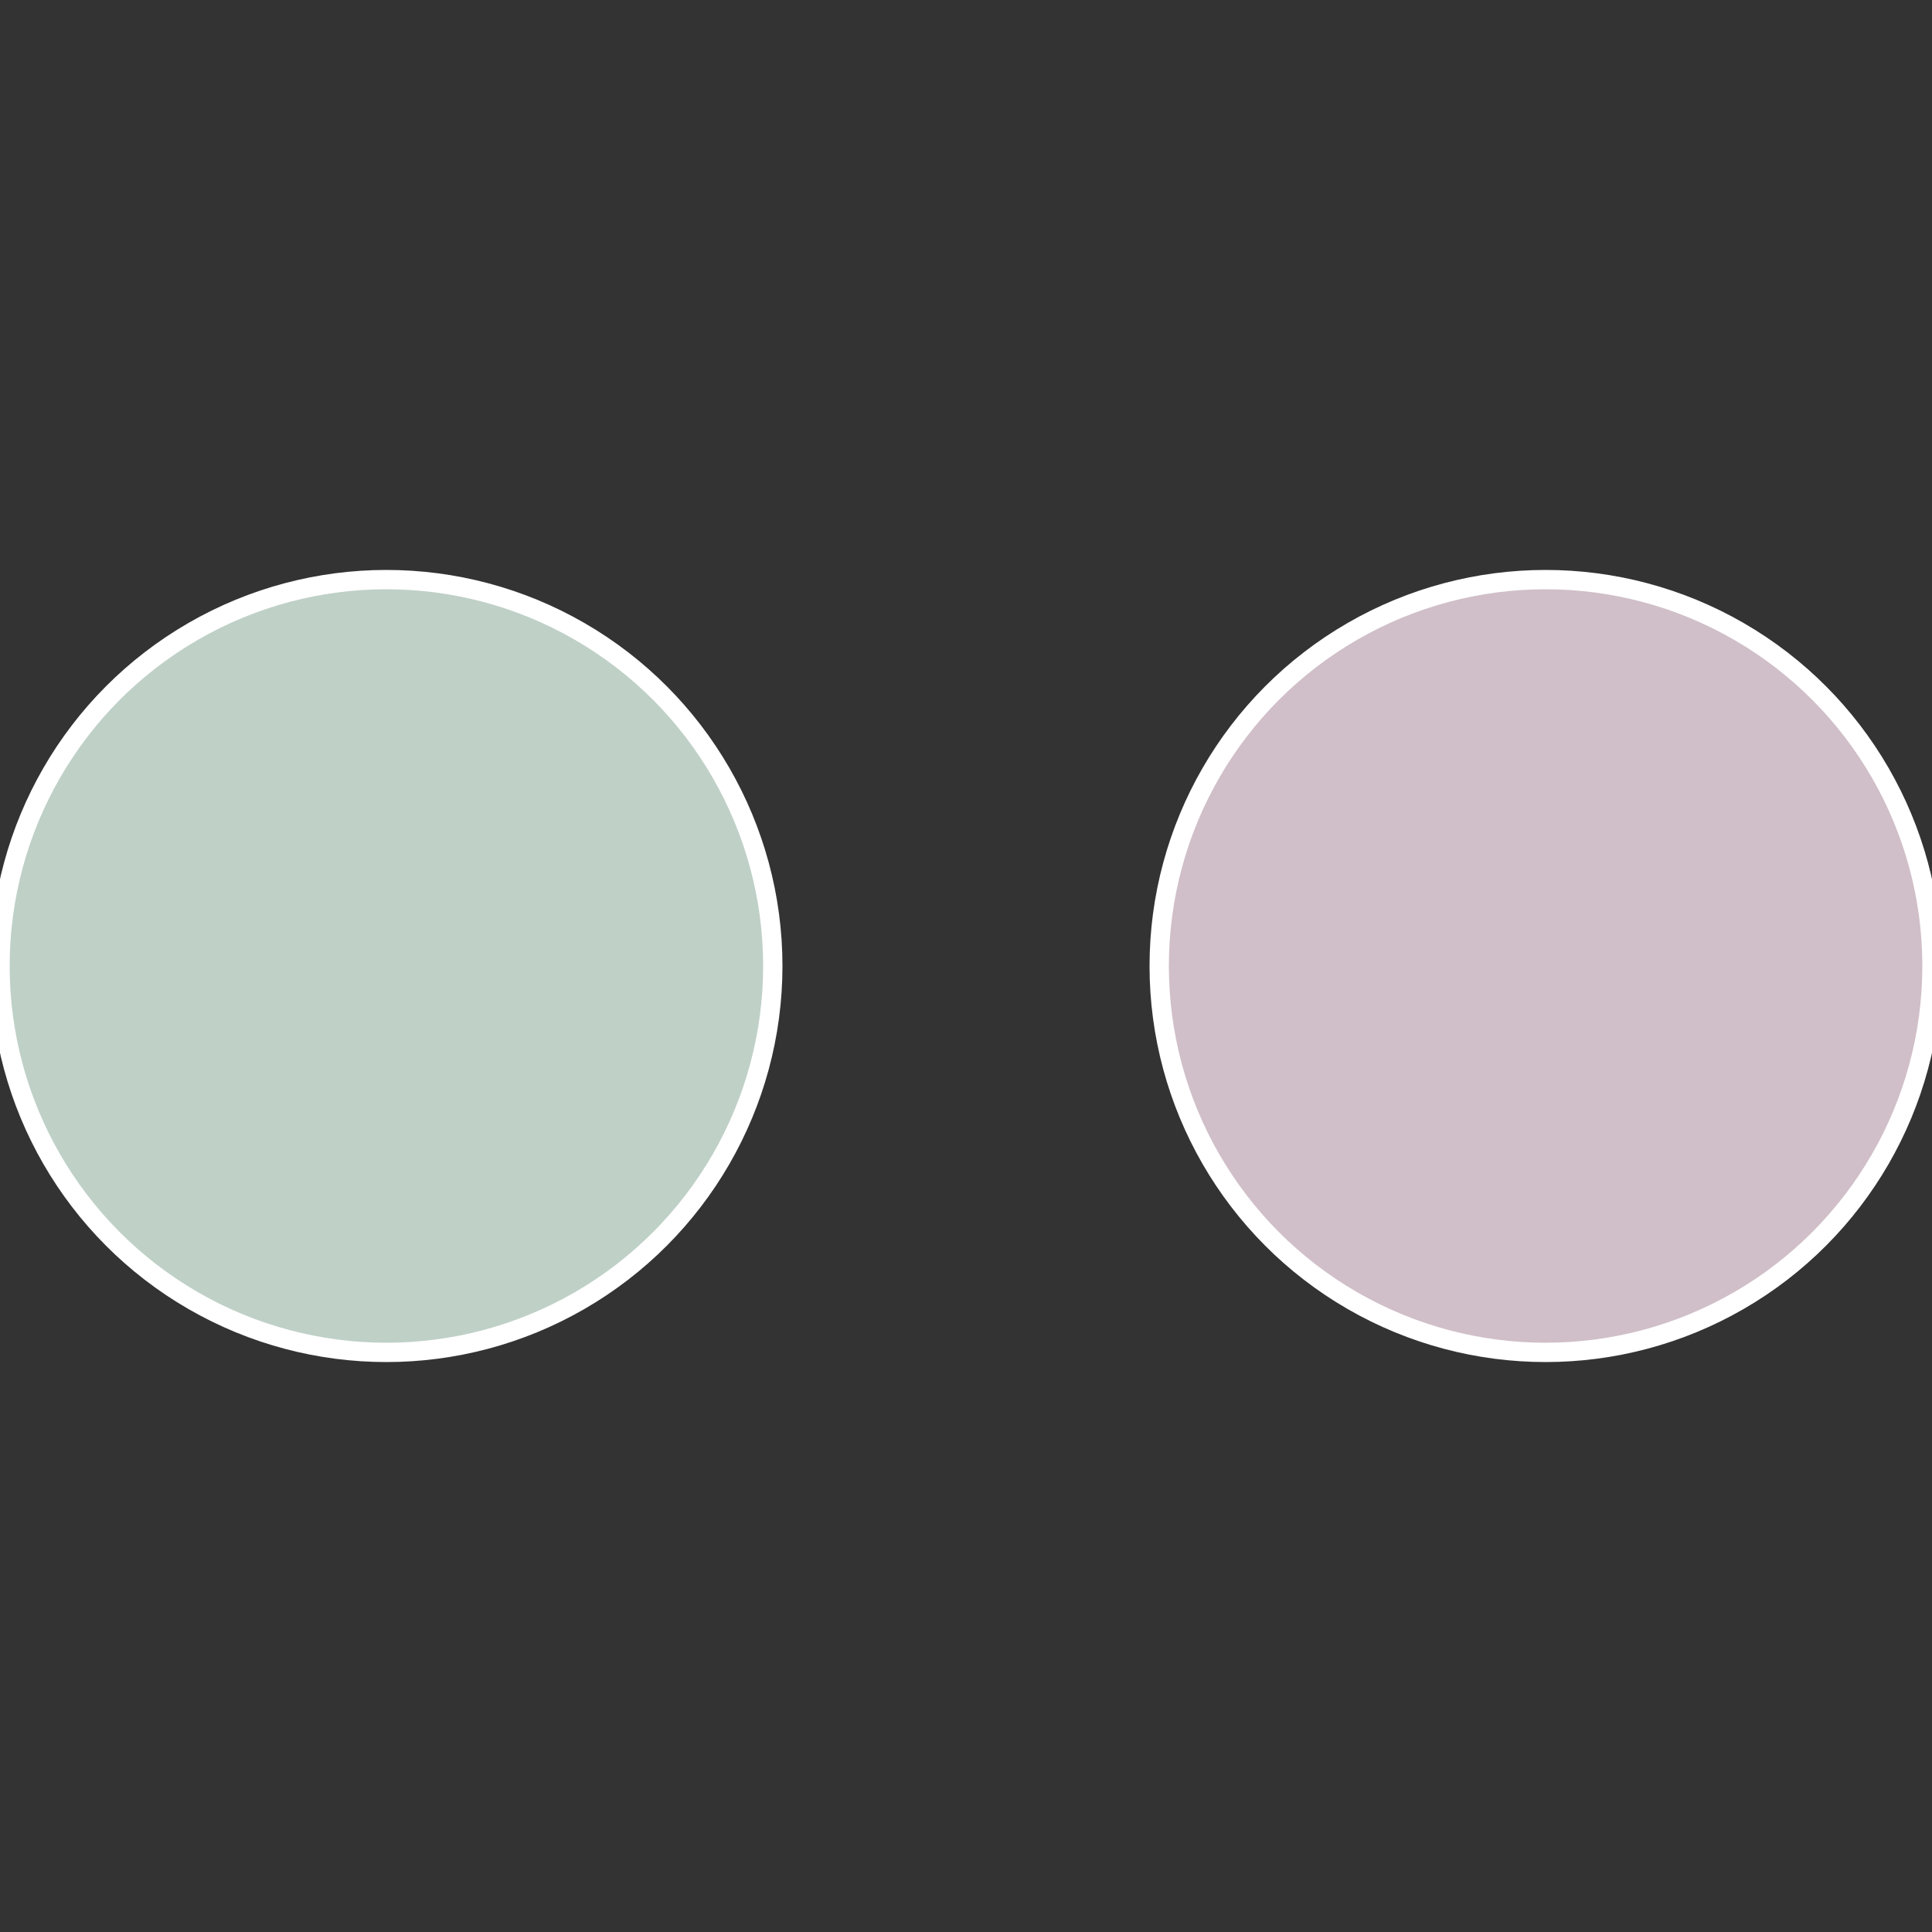
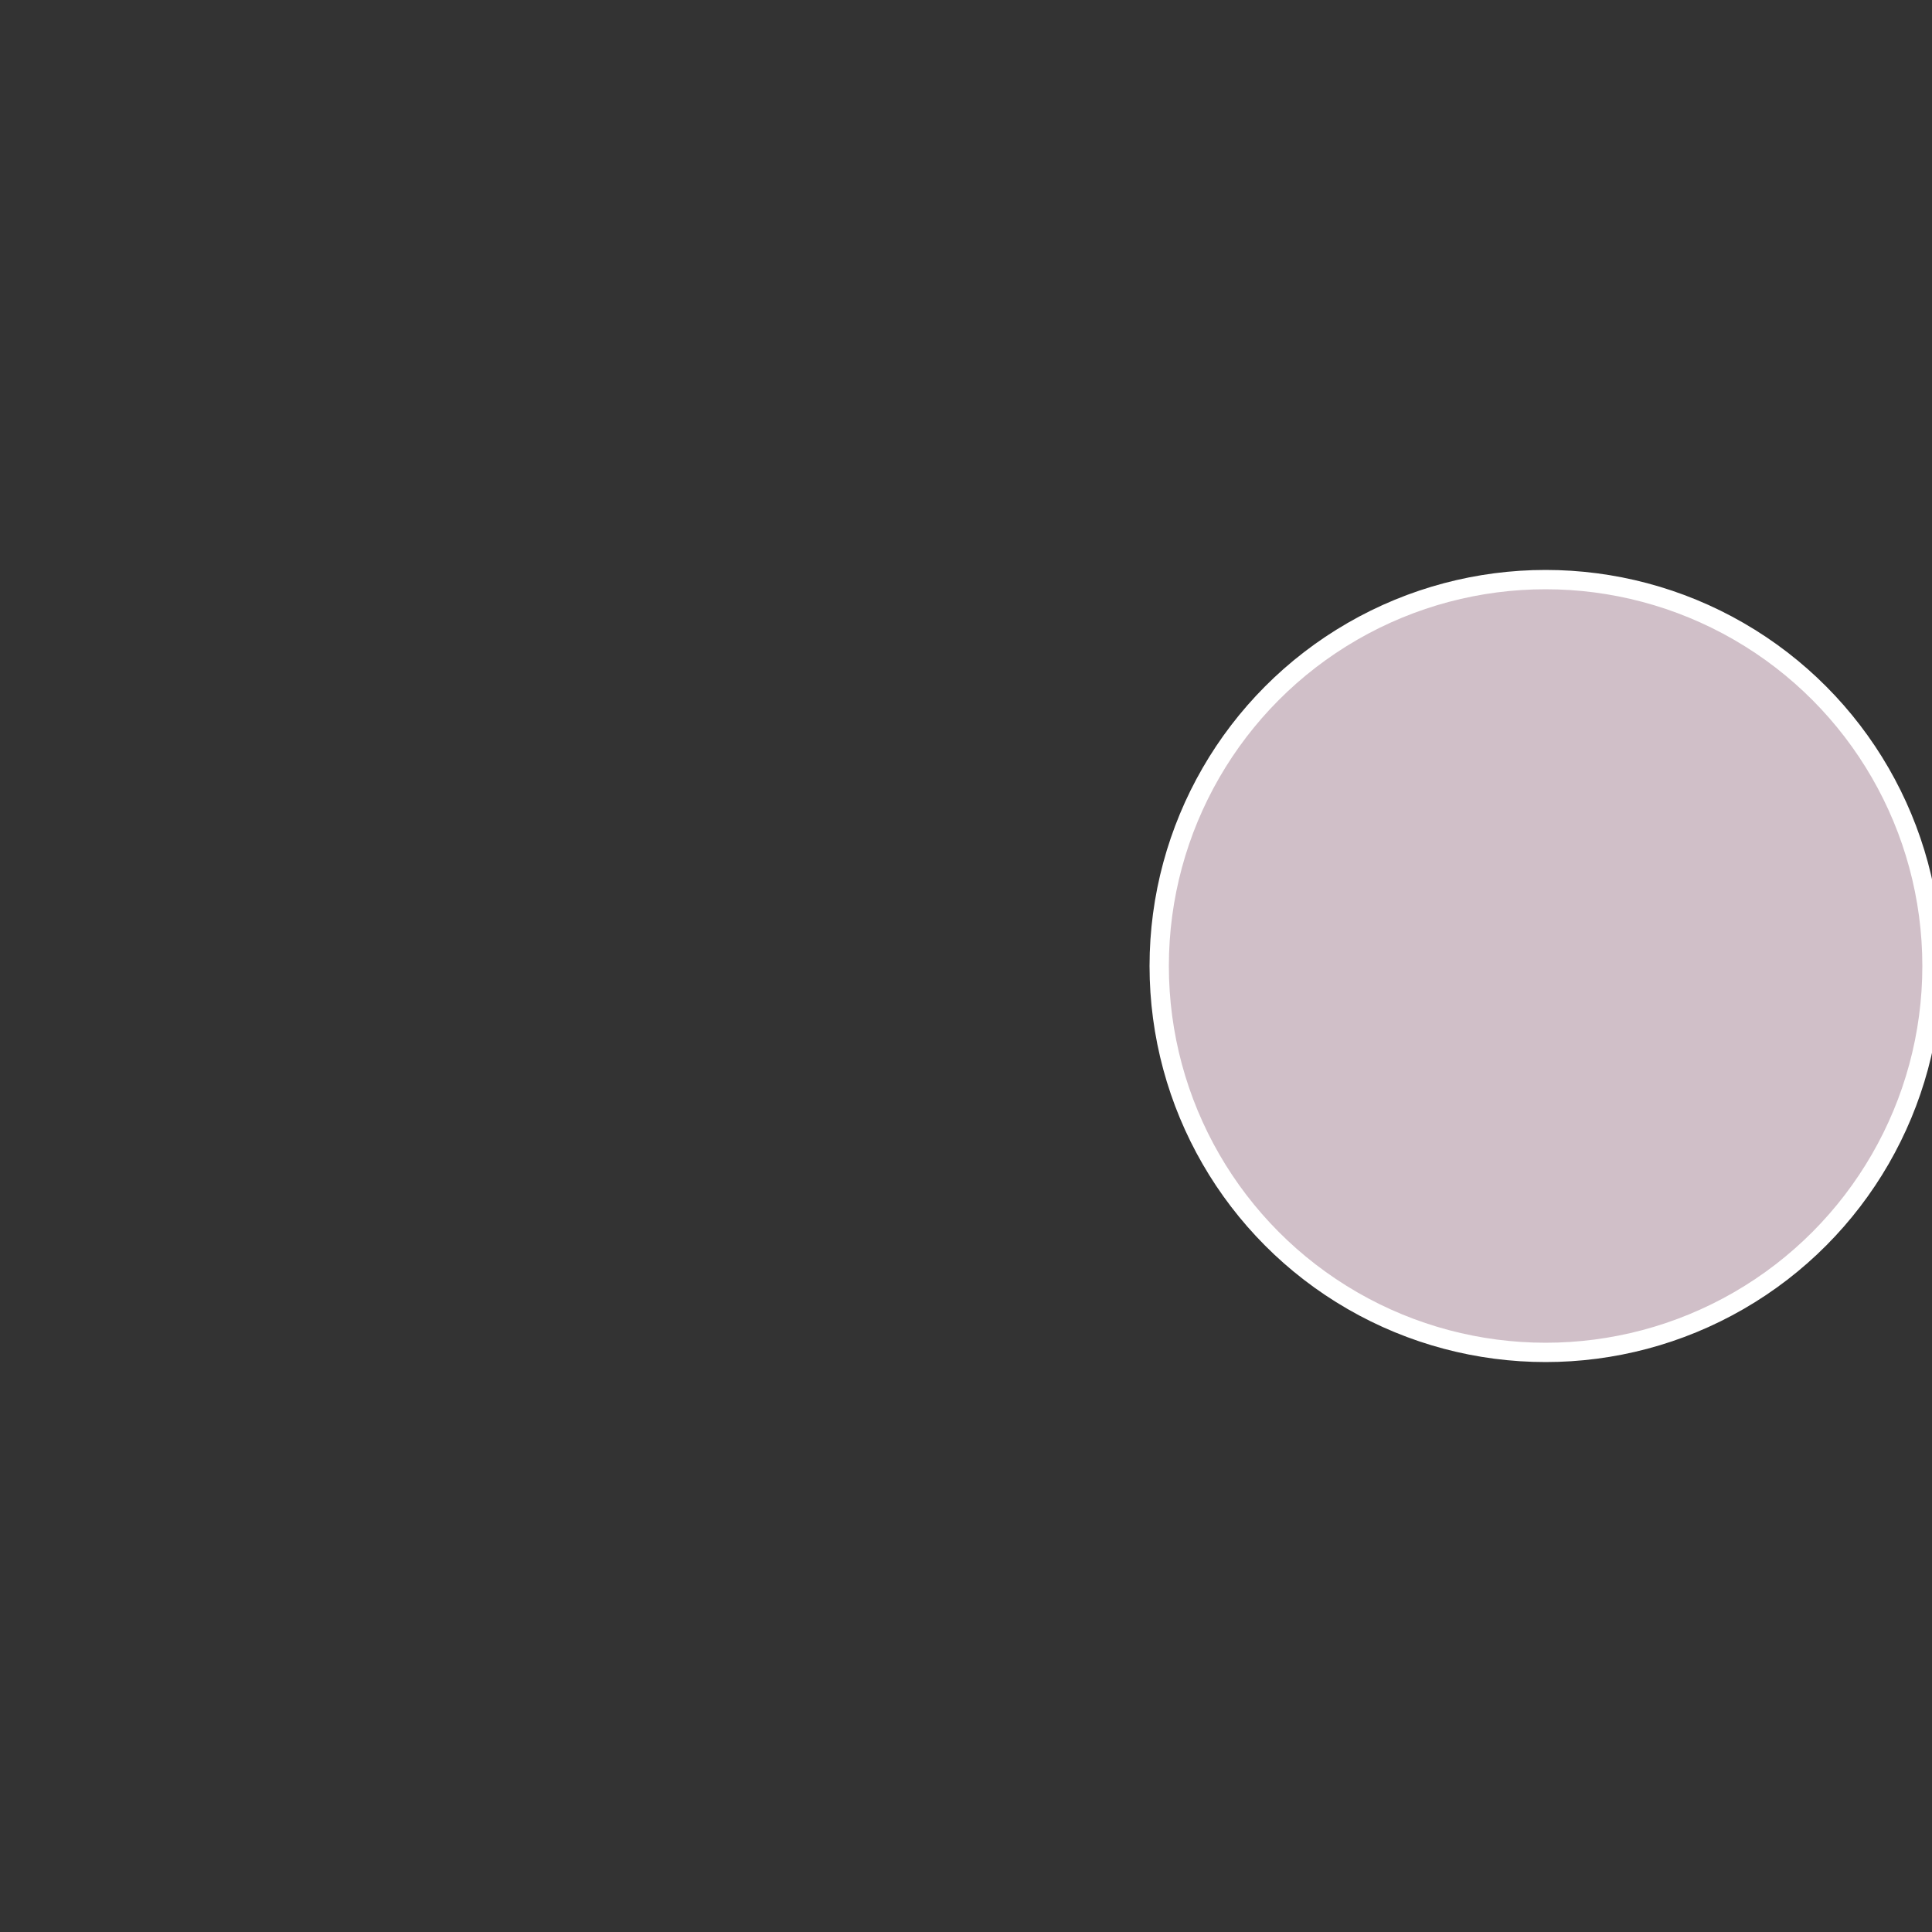
<svg xmlns="http://www.w3.org/2000/svg" width="500" height="500" viewBox="-1 -1 2 2">
  <rect x="-1" y="-1" width="2" height="2" fill="#333333" stroke="none" />
  <circle cx="0.6" cy="0" r="0.4" fill="#d0bfc8" stroke="#fff" stroke-width="1%" />
-   <circle cx="-0.6" cy="7.3478807948841E-17" r="0.4" fill="#bfd0c7" stroke="#fff" stroke-width="1%" />
</svg>